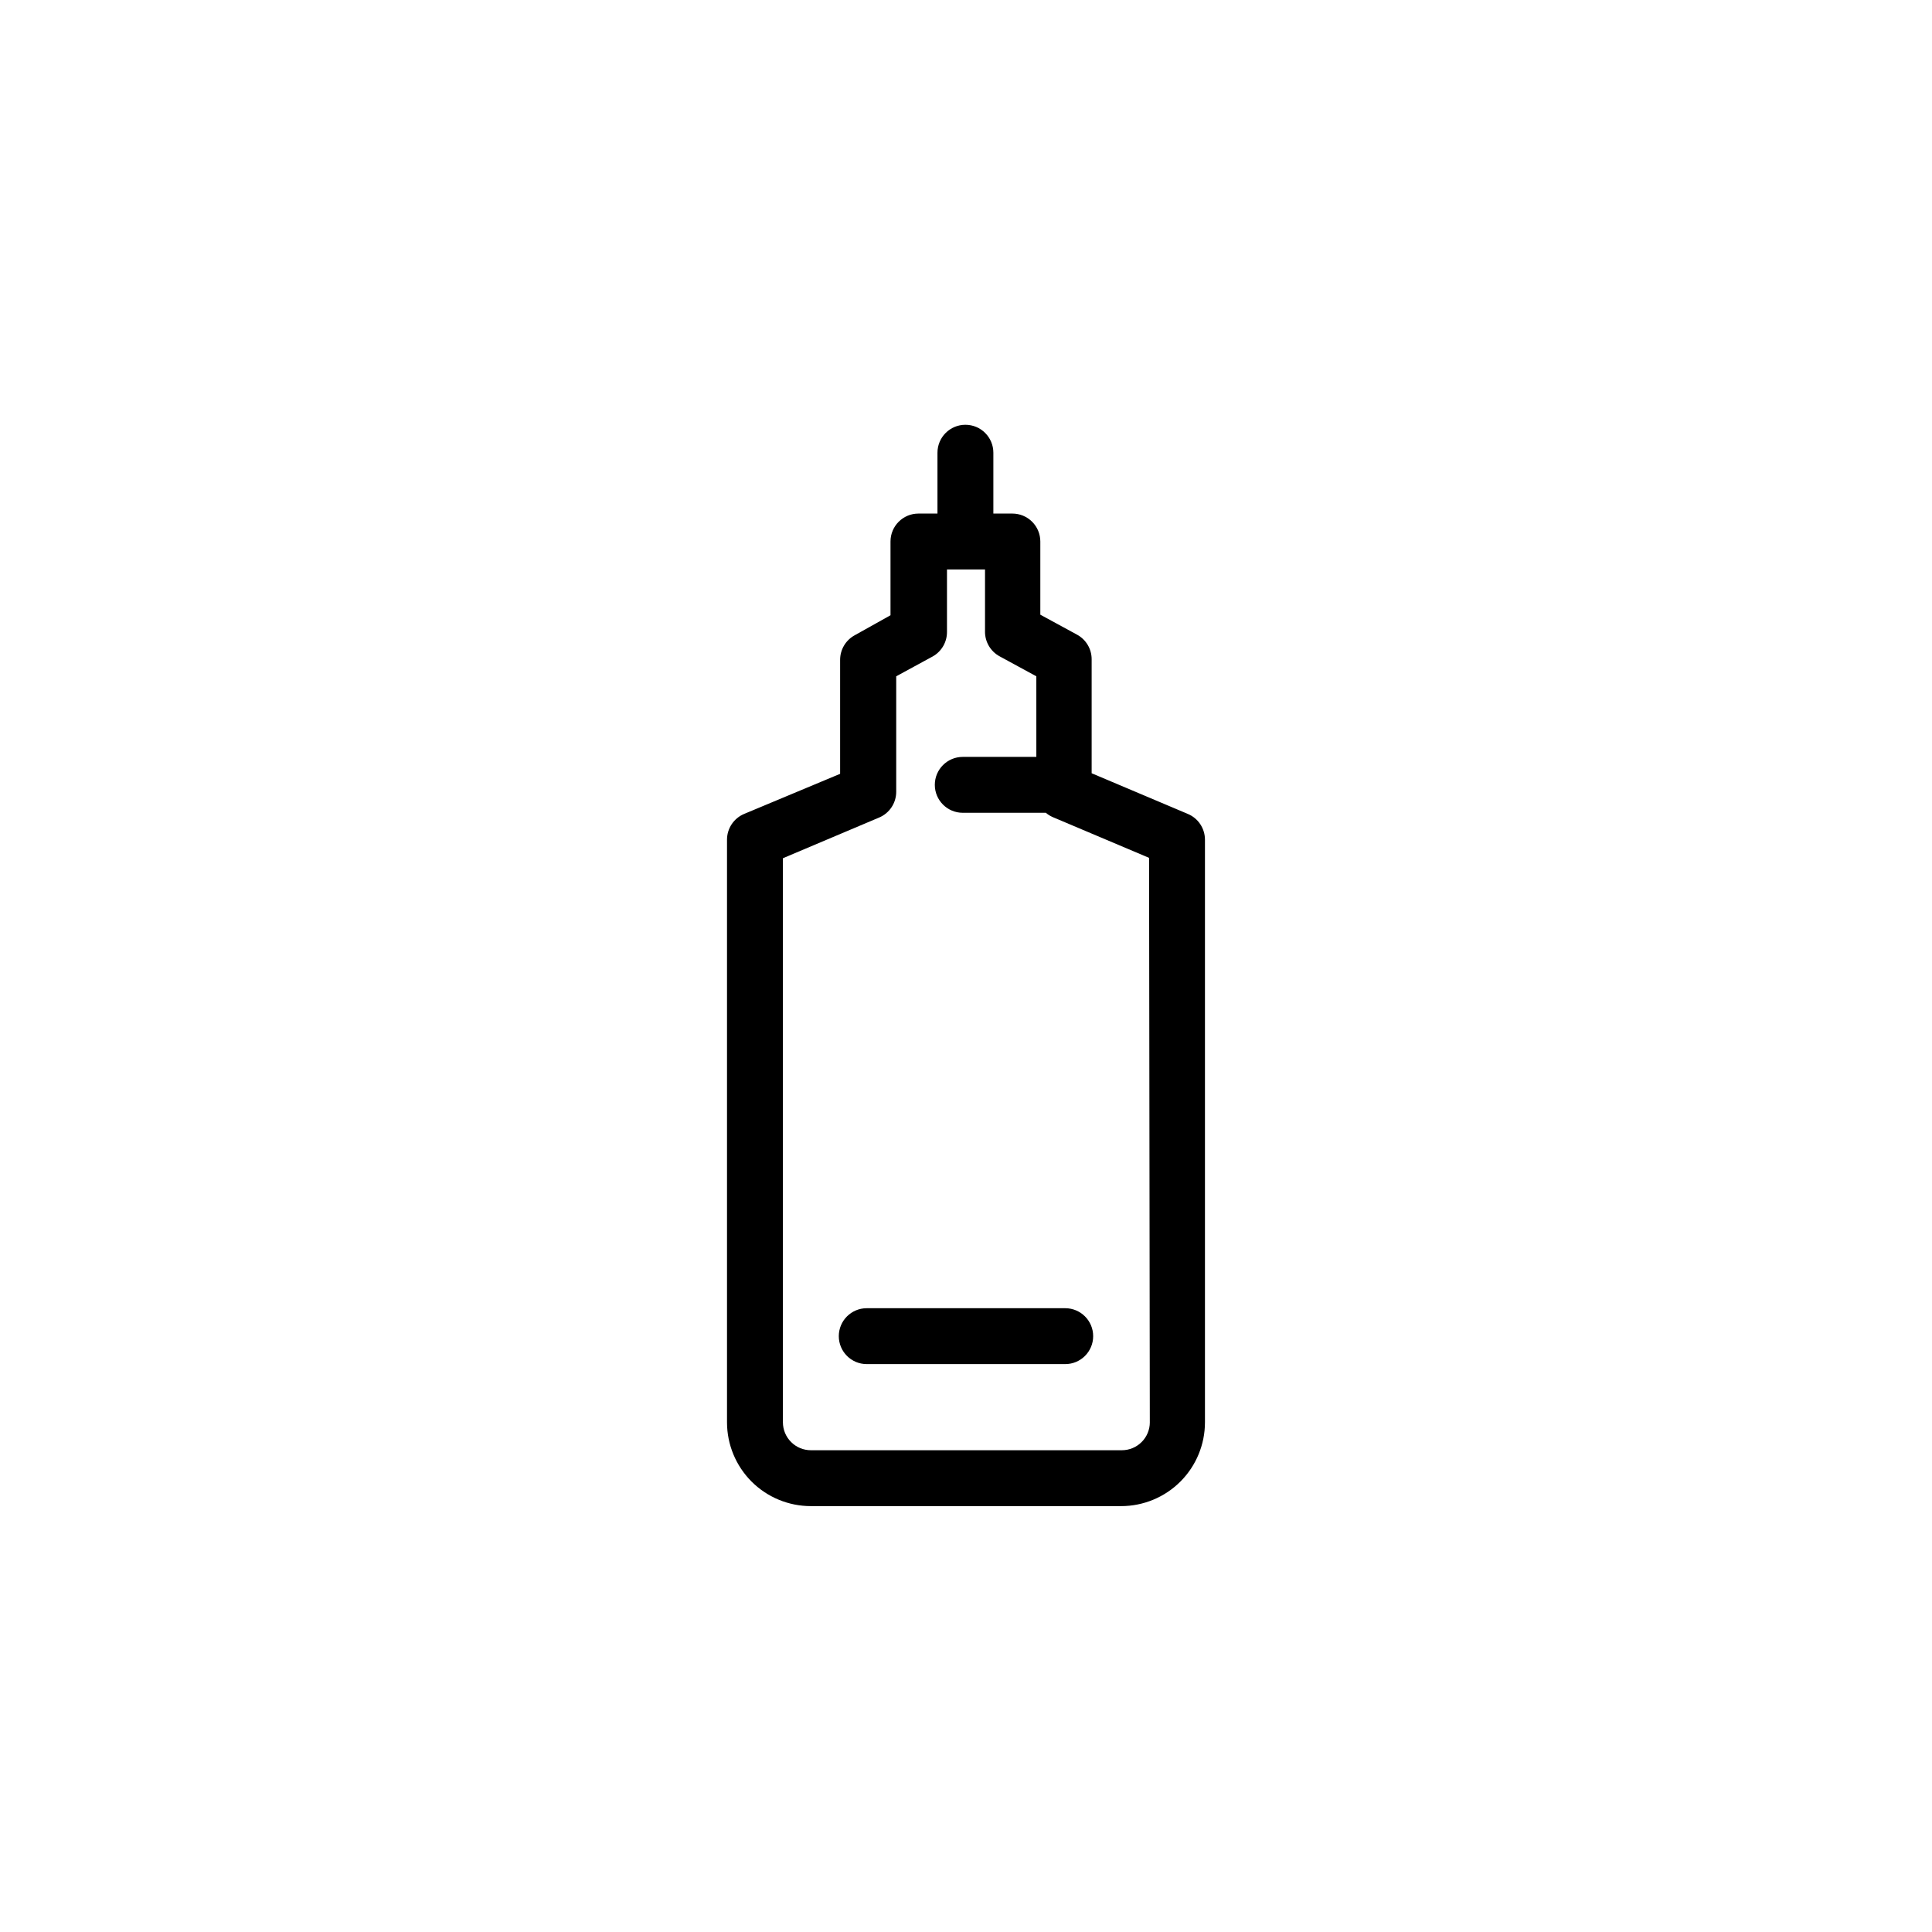
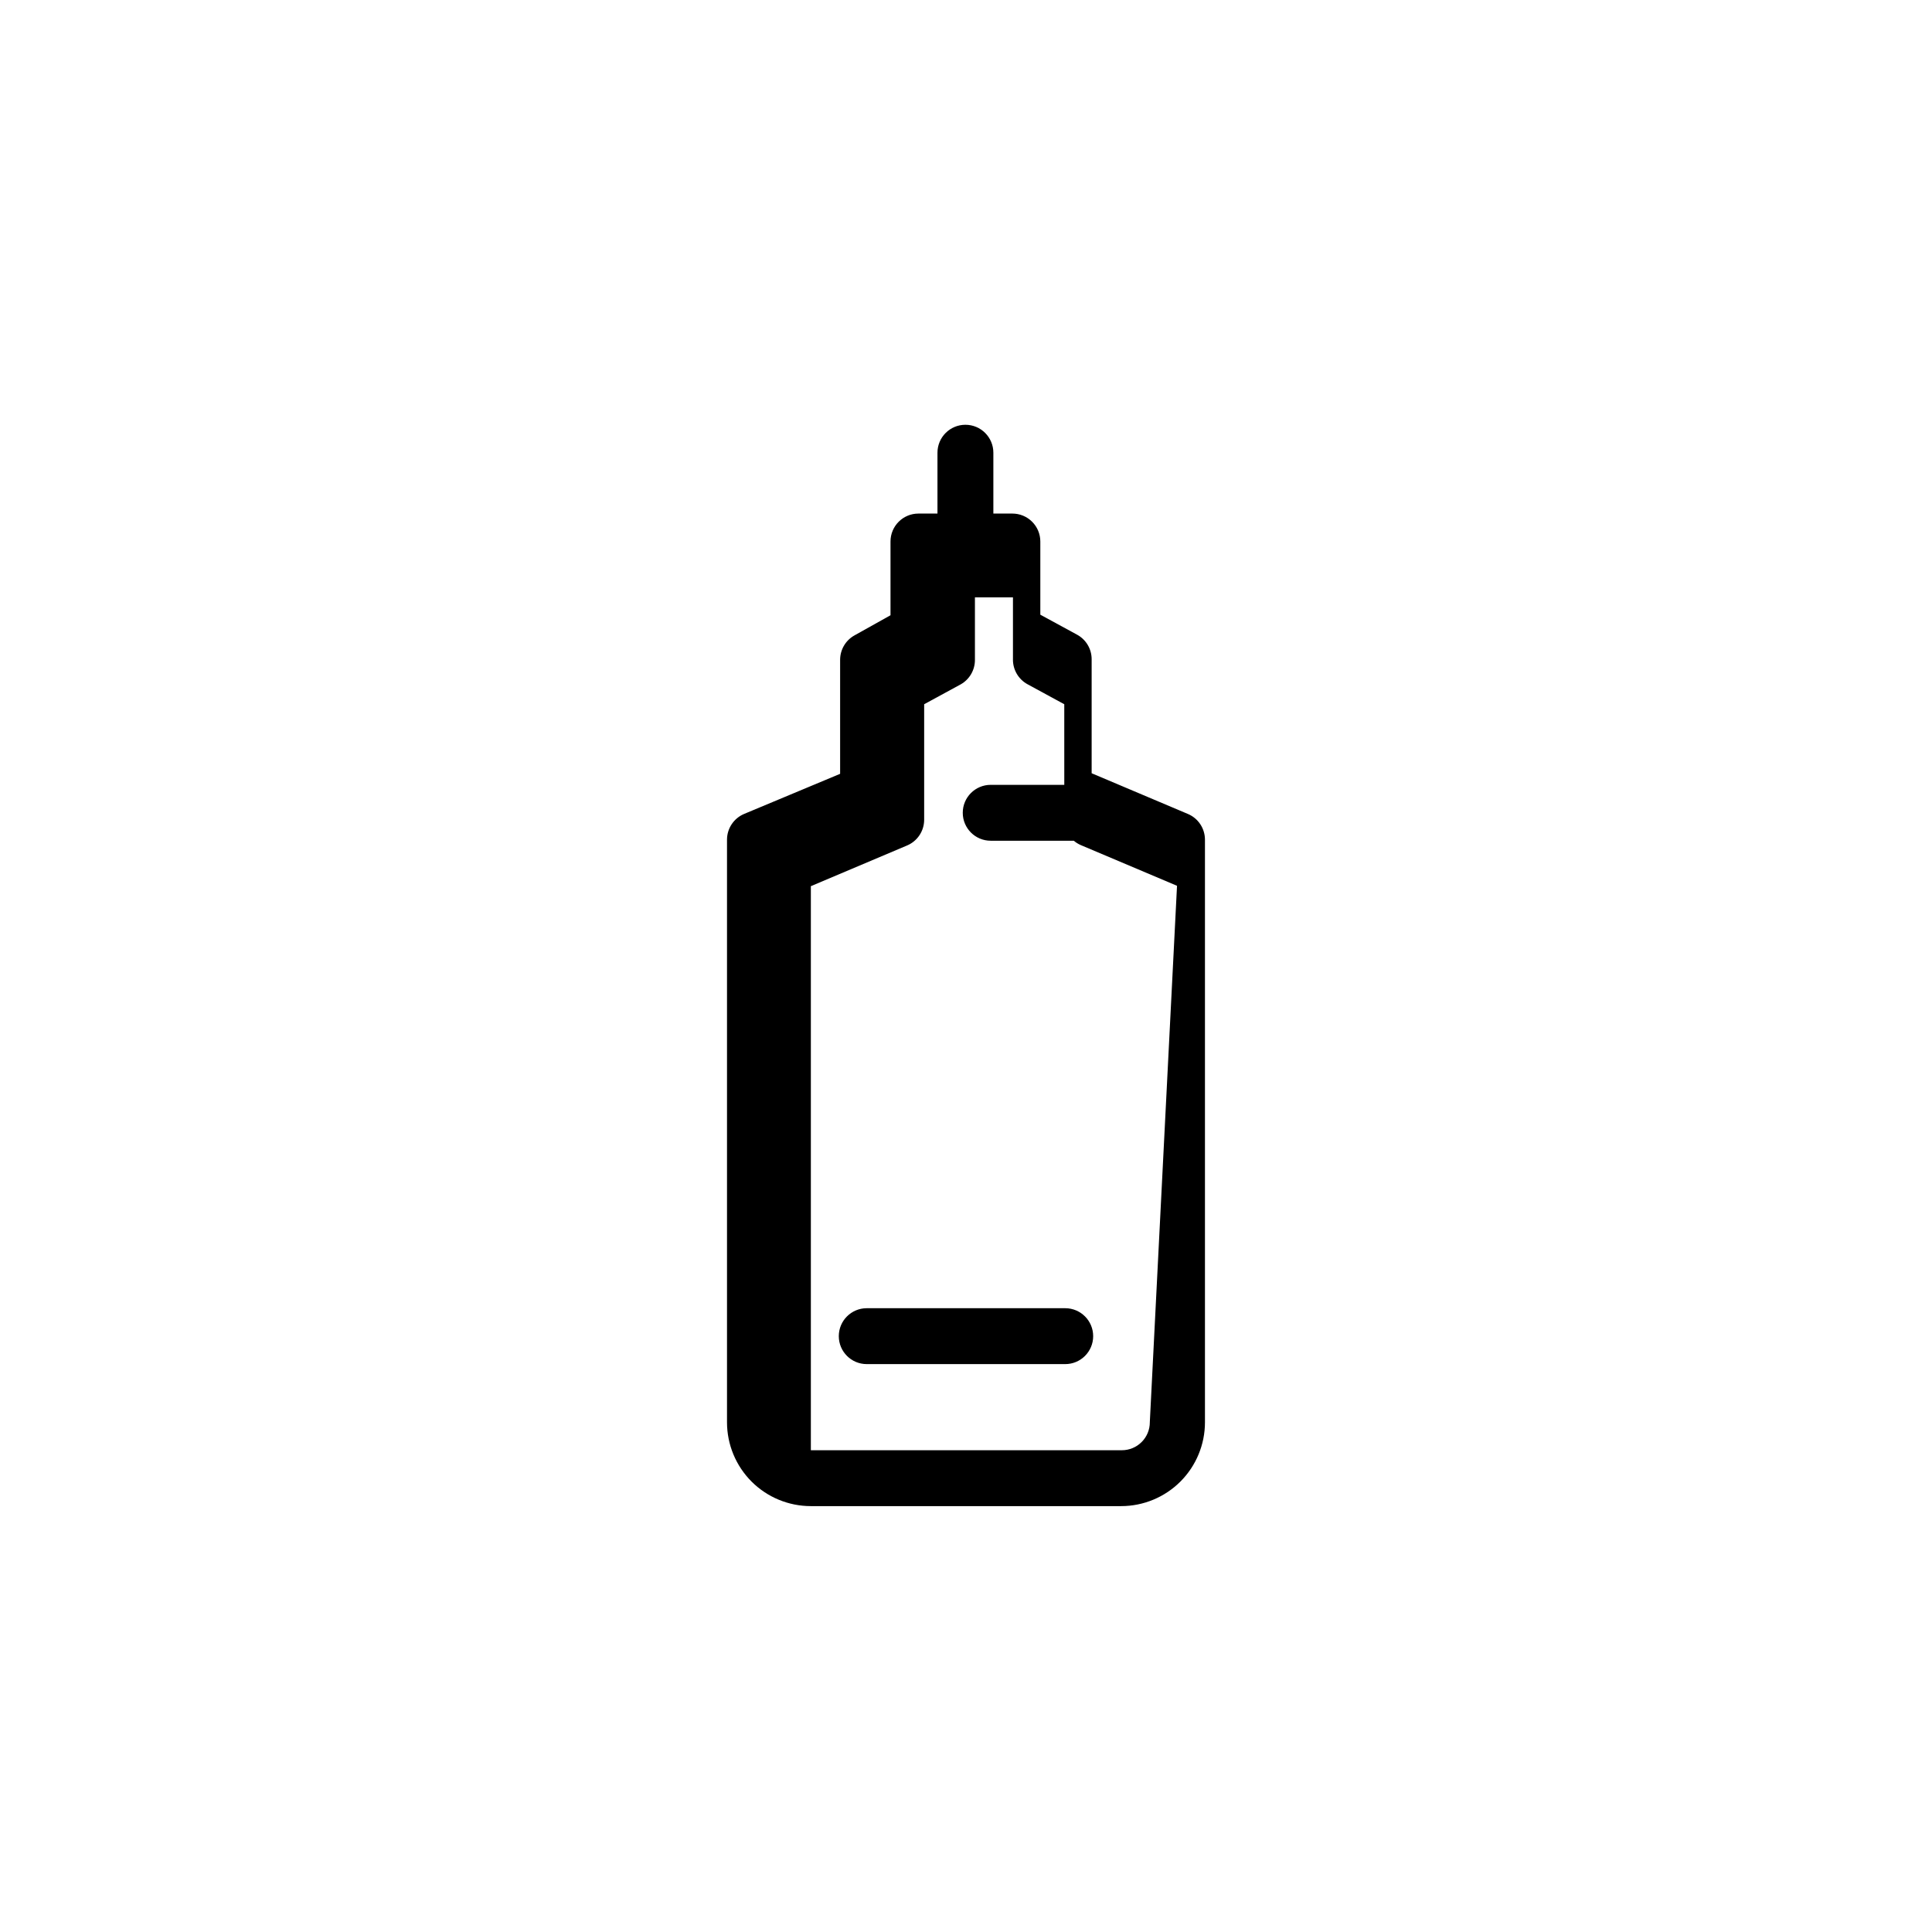
<svg xmlns="http://www.w3.org/2000/svg" fill="#000000" width="800px" height="800px" version="1.1" viewBox="144 144 512 512">
-   <path d="m458.79 359.7-25.492-10.781v-30.23c-0.004-2.715-1.492-5.207-3.879-6.5l-9.723-5.289v-19.398c0-1.961-0.781-3.848-2.172-5.234-1.387-1.391-3.273-2.168-5.234-2.168h-5.039v-16.125c0-4.09-3.316-7.406-7.406-7.406s-7.406 3.316-7.406 7.406v16.125h-5.039c-4.09 0-7.406 3.312-7.406 7.402v19.547l-9.469 5.293c-2.387 1.293-3.875 3.785-3.883 6.5v30.23l-25.441 10.629c-2.738 1.152-4.523 3.828-4.535 6.801v154.42c0 5.891 2.344 11.543 6.508 15.711 4.168 4.164 9.82 6.504 15.711 6.504h82.223c5.891 0 11.543-2.34 15.711-6.504 4.168-4.168 6.508-9.82 6.508-15.711v-154.37c0.008-2.992-1.777-5.695-4.535-6.852zm-10.078 161.22h0.004c0 1.965-0.781 3.848-2.172 5.234-1.387 1.391-3.273 2.172-5.234 2.172h-82.426c-1.965 0-3.848-0.781-5.234-2.172-1.391-1.387-2.172-3.269-2.172-5.234v-149.48l25.492-10.781c2.742-1.152 4.527-3.832 4.535-6.805v-30.629l9.723-5.289c2.328-1.332 3.754-3.82 3.731-6.5v-16.527h10.078v16.523l-0.004 0.004c0.008 2.711 1.496 5.207 3.879 6.5l9.723 5.289 0.004 21.359h-19.5c-4.09 0-7.406 3.316-7.406 7.406s3.316 7.406 7.406 7.406h22.02c0.559 0.477 1.188 0.867 1.863 1.16l25.492 10.781zm-75.016-30.23h52.598c4.09 0 7.406 3.316 7.406 7.406s-3.316 7.406-7.406 7.406h-52.598c-4.09 0-7.406-3.316-7.406-7.406s3.316-7.406 7.406-7.406z" />
+   <path d="m458.79 359.7-25.492-10.781v-30.23c-0.004-2.715-1.492-5.207-3.879-6.5l-9.723-5.289v-19.398c0-1.961-0.781-3.848-2.172-5.234-1.387-1.391-3.273-2.168-5.234-2.168h-5.039v-16.125c0-4.09-3.316-7.406-7.406-7.406s-7.406 3.316-7.406 7.406v16.125h-5.039c-4.09 0-7.406 3.312-7.406 7.402v19.547l-9.469 5.293c-2.387 1.293-3.875 3.785-3.883 6.5v30.23l-25.441 10.629c-2.738 1.152-4.523 3.828-4.535 6.801v154.42c0 5.891 2.344 11.543 6.508 15.711 4.168 4.164 9.82 6.504 15.711 6.504h82.223c5.891 0 11.543-2.34 15.711-6.504 4.168-4.168 6.508-9.82 6.508-15.711v-154.37c0.008-2.992-1.777-5.695-4.535-6.852zm-10.078 161.22h0.004c0 1.965-0.781 3.848-2.172 5.234-1.387 1.391-3.273 2.172-5.234 2.172h-82.426v-149.48l25.492-10.781c2.742-1.152 4.527-3.832 4.535-6.805v-30.629l9.723-5.289c2.328-1.332 3.754-3.82 3.731-6.5v-16.527h10.078v16.523l-0.004 0.004c0.008 2.711 1.496 5.207 3.879 6.5l9.723 5.289 0.004 21.359h-19.5c-4.09 0-7.406 3.316-7.406 7.406s3.316 7.406 7.406 7.406h22.02c0.559 0.477 1.188 0.867 1.863 1.16l25.492 10.781zm-75.016-30.23h52.598c4.09 0 7.406 3.316 7.406 7.406s-3.316 7.406-7.406 7.406h-52.598c-4.09 0-7.406-3.316-7.406-7.406s3.316-7.406 7.406-7.406z" />
</svg>